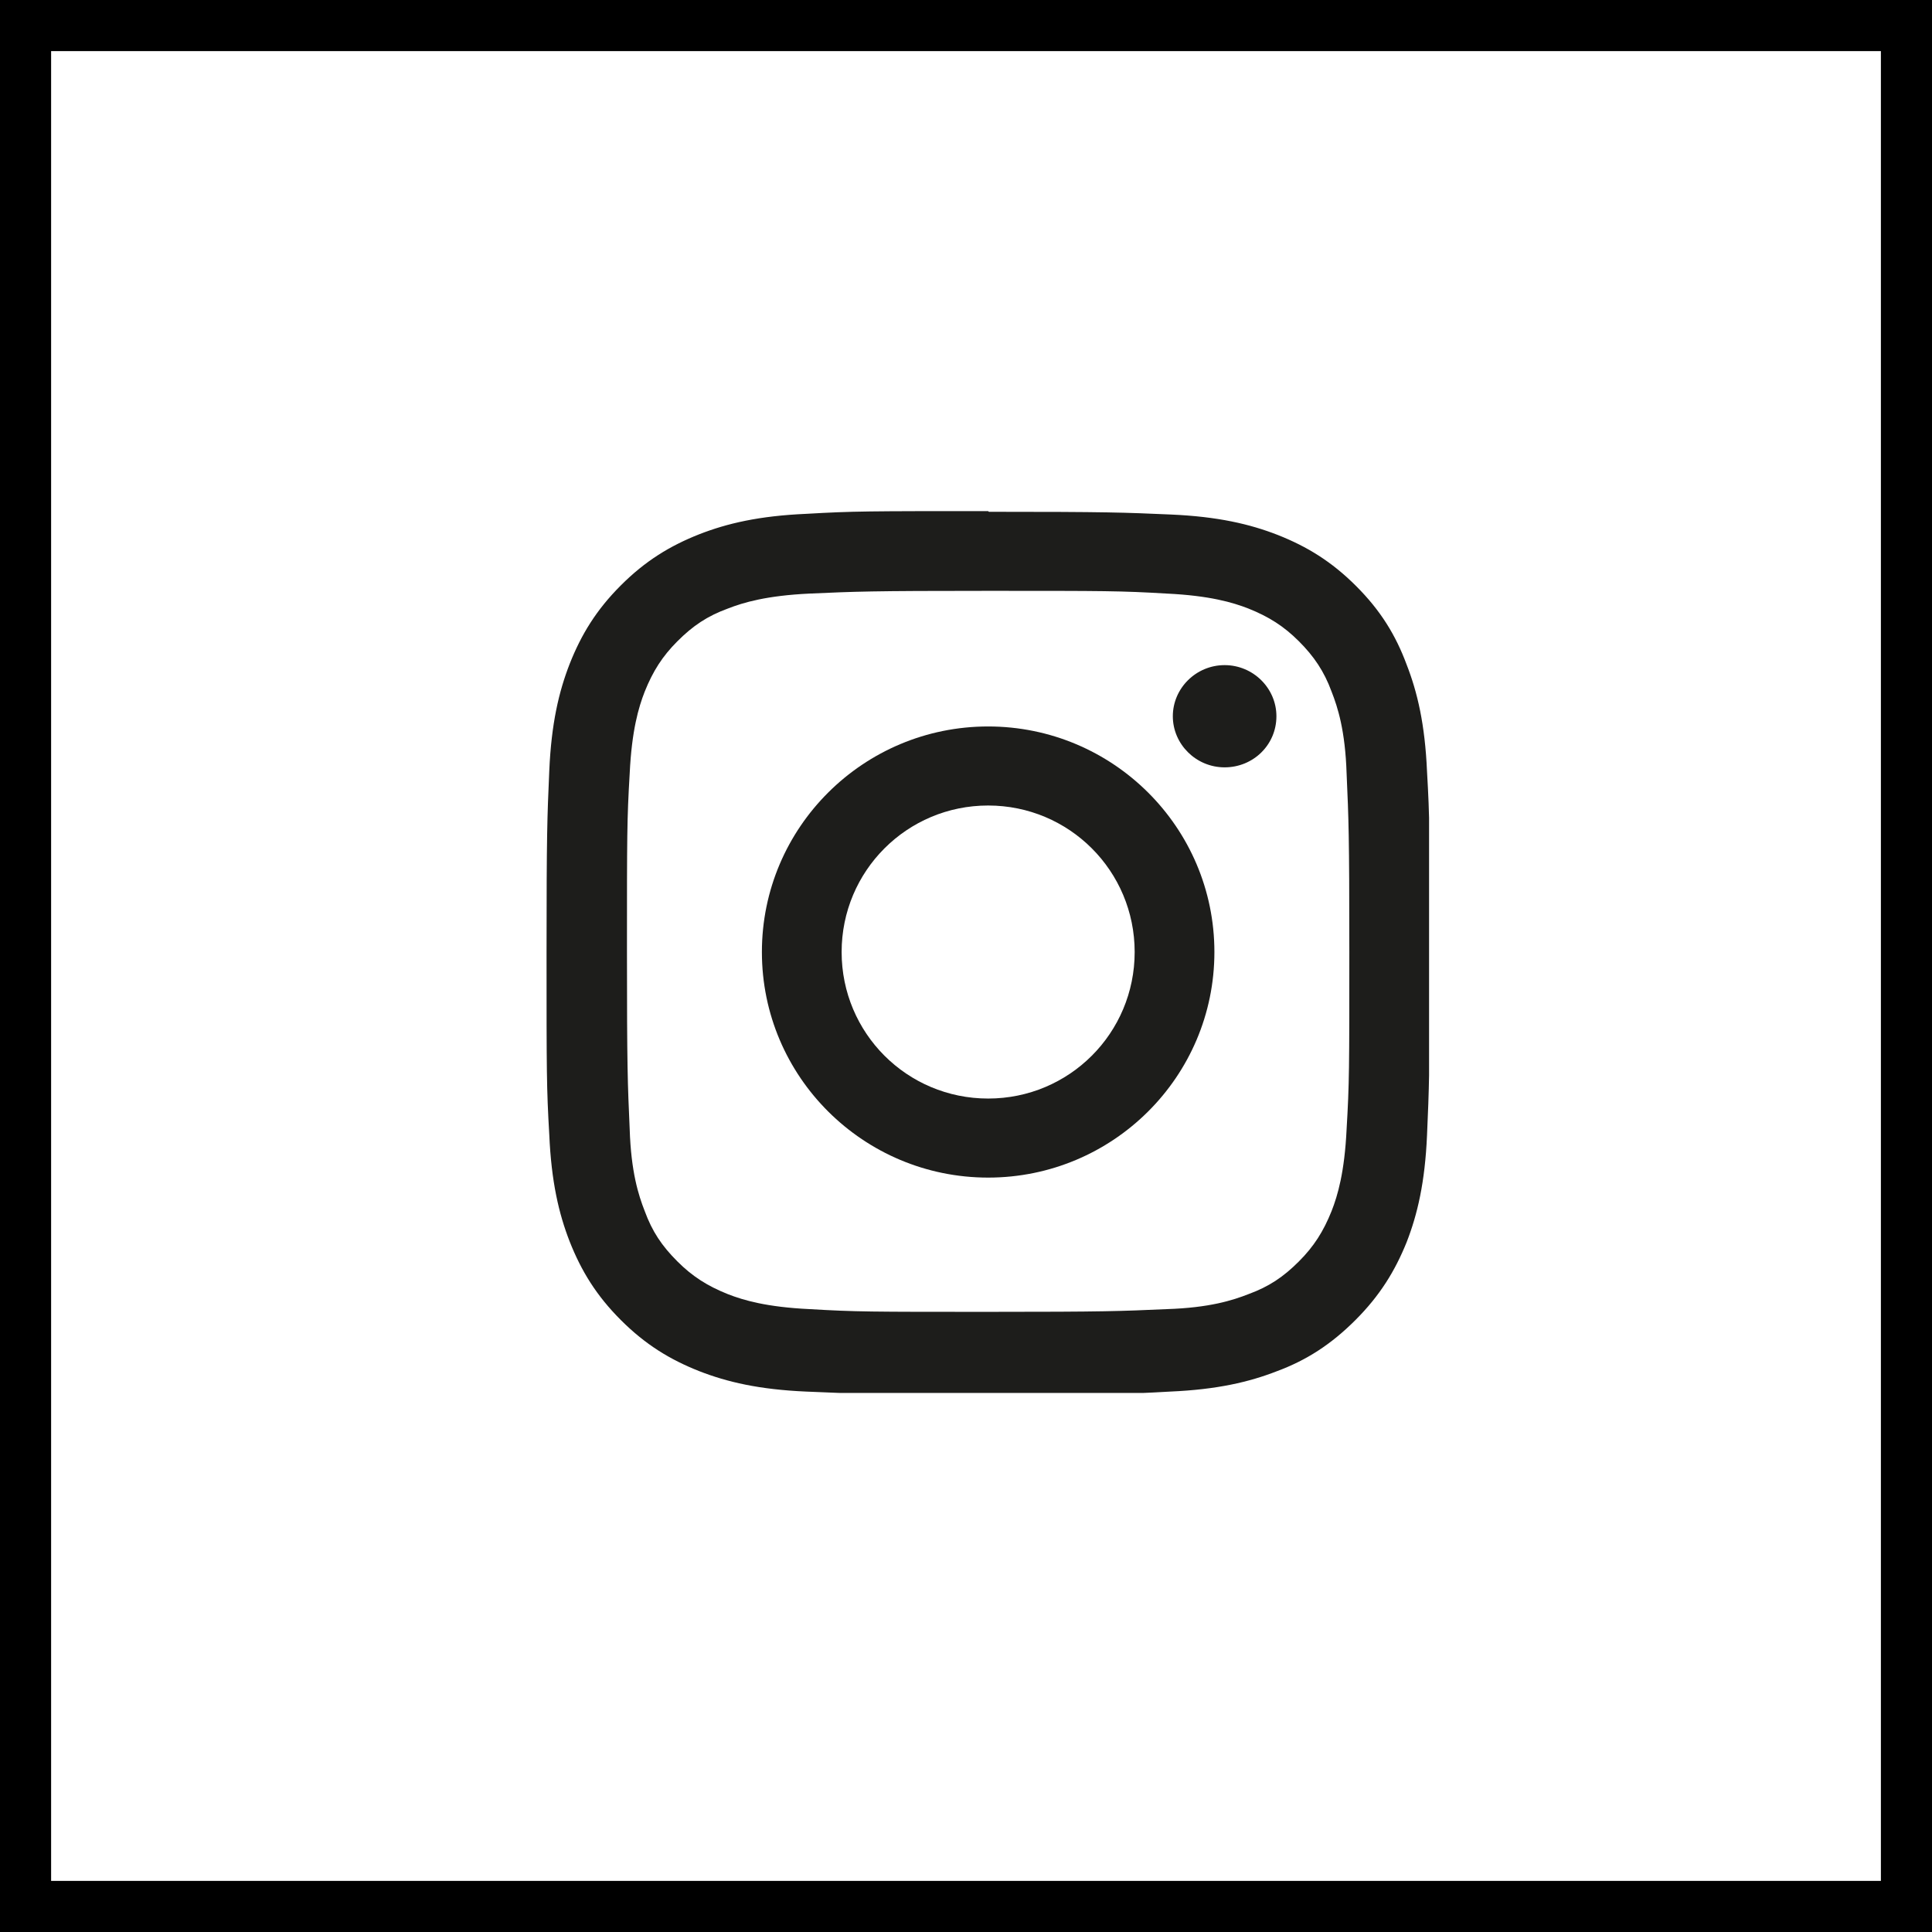
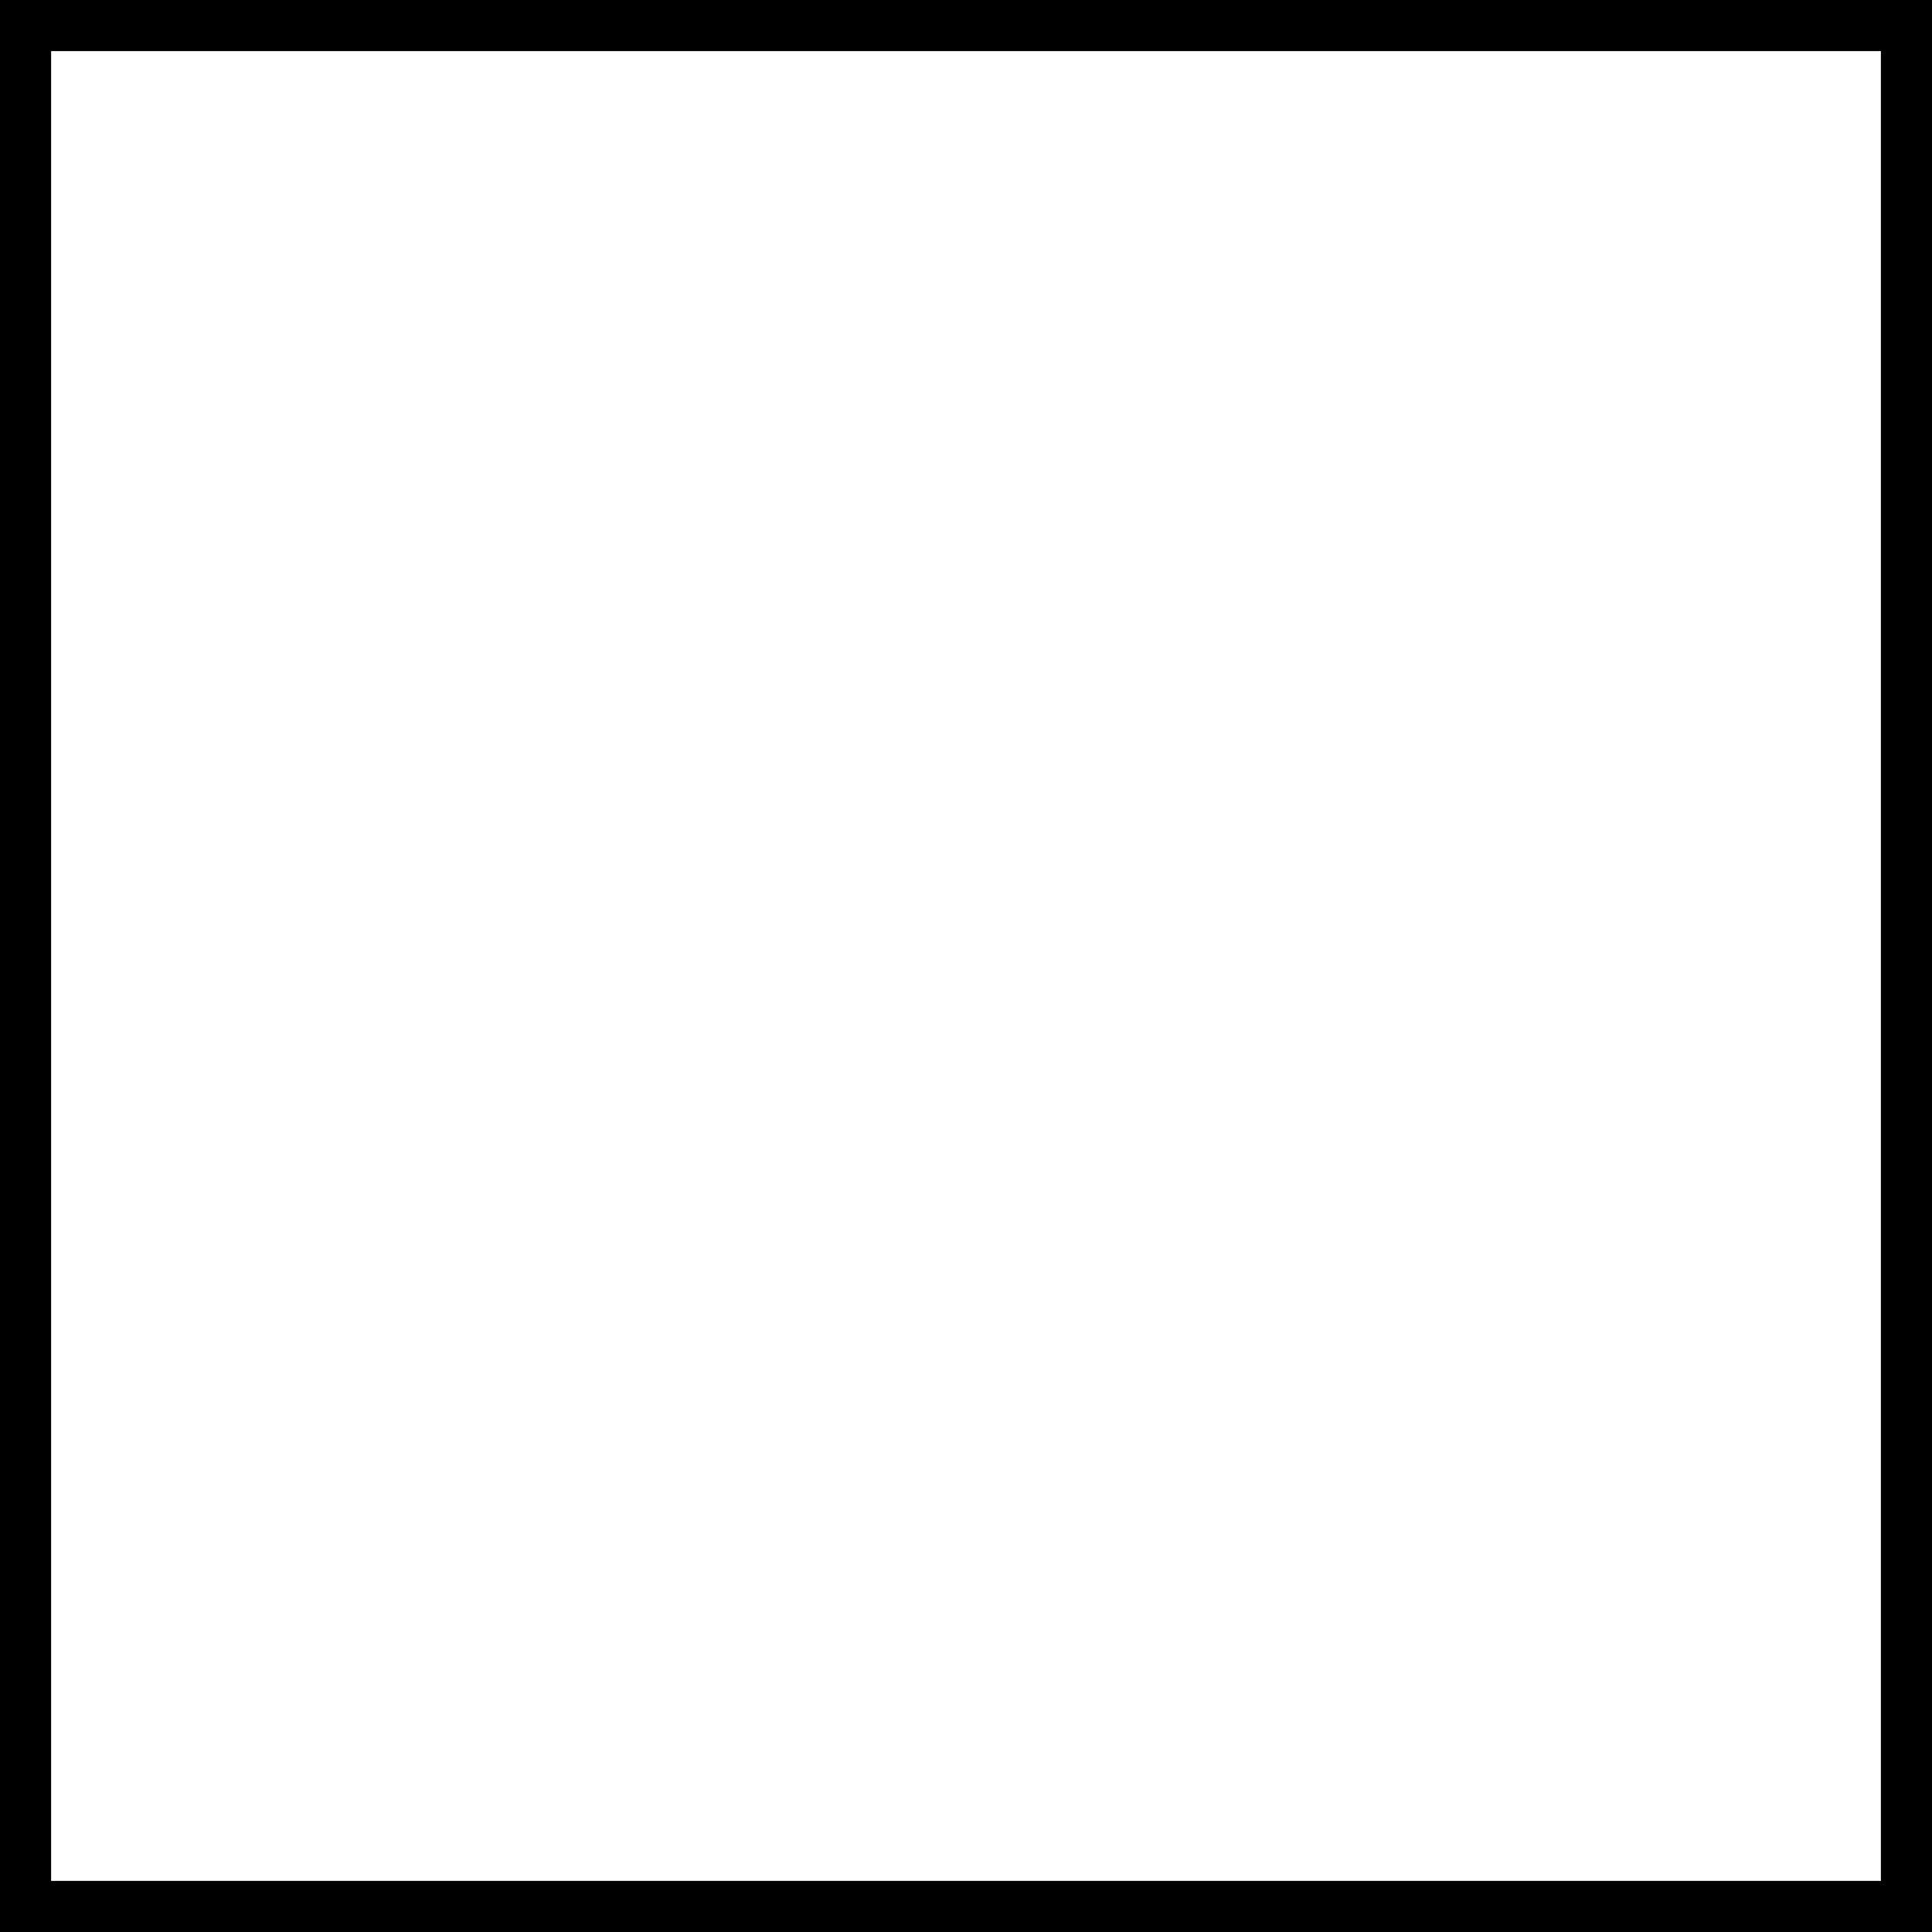
<svg xmlns="http://www.w3.org/2000/svg" id="Layer_167c849a3636b9" data-name="Layer 1" viewBox="0 0 28.35 28.35" aria-hidden="true" width="28px" height="28px">
  <defs>
    <linearGradient class="cerosgradient" data-cerosgradient="true" id="CerosGradient_id0faa8e7bc" gradientUnits="userSpaceOnUse" x1="50%" y1="100%" x2="50%" y2="0%">
      <stop offset="0%" stop-color="#d1d1d1" />
      <stop offset="100%" stop-color="#d1d1d1" />
    </linearGradient>
    <linearGradient />
    <style>
      .cls-1-67c849a3636b9{
        fill: none;
      }

      .cls-2-67c849a3636b9{
        fill: #1d1d1b;
      }

      .cls-3-67c849a3636b9{
        clip-path: url(#clippath67c849a3636b9);
      }
    </style>
    <clipPath id="clippath67c849a3636b9">
-       <rect class="cls-1-67c849a3636b9" x="8.02" y="7.5" width="12.95" height="12.94" />
-     </clipPath>
+       </clipPath>
  </defs>
  <path d="M27.6.75v26.85H.75V.75h26.85M28.35,0H0v28.35h28.35V0h0Z" />
  <g class="cls-3-67c849a3636b9">
    <path class="cls-2-67c849a3636b9" d="M14.5,7.5c-1.76,0-1.98,0-2.67.04-.69.03-1.16.14-1.57.3-.43.17-.79.39-1.15.75-.36.36-.58.72-.75,1.15-.16.41-.27.88-.3,1.57-.03.69-.04.91-.04,2.67s0,1.98.04,2.67c.03.69.14,1.16.3,1.57.17.43.39.79.75,1.15.36.36.72.58,1.15.75.41.16.88.27,1.57.3.69.03.91.04,2.67.04s1.98,0,2.67-.04c.69-.03,1.16-.14,1.57-.3.43-.16.79-.39,1.15-.75.36-.36.58-.72.75-1.14.16-.41.27-.88.3-1.57.03-.69.04-.91.04-2.67s0-1.98-.04-2.67c-.03-.69-.14-1.16-.3-1.57-.16-.43-.38-.79-.74-1.15-.36-.36-.72-.58-1.15-.75-.41-.16-.88-.27-1.57-.3-.69-.03-.91-.04-2.67-.04M14.5,8.67c1.73,0,1.94,0,2.62.04.63.03.97.13,1.2.22.3.12.52.26.74.48s.37.44.48.74c.09.23.2.57.22,1.2.03.68.04.89.04,2.61s0,1.93-.04,2.61c-.03.63-.13.97-.22,1.2-.12.3-.26.52-.48.74-.23.23-.44.37-.74.48-.23.09-.57.2-1.2.22-.68.03-.89.04-2.62.04s-1.94,0-2.62-.04c-.63-.03-.97-.13-1.2-.22-.3-.12-.52-.26-.74-.48-.23-.23-.37-.44-.48-.74-.09-.23-.2-.57-.22-1.2-.03-.68-.04-.89-.04-2.61s0-1.93.04-2.61c.03-.63.13-.97.22-1.2.12-.3.26-.52.48-.74.23-.23.44-.37.74-.48.23-.09.57-.19,1.2-.22.68-.03.89-.04,2.62-.04" />
-     <path class="cls-2-67c849a3636b9" d="M14.5,16.12c-1.19,0-2.15-.96-2.15-2.15s.96-2.15,2.15-2.15,2.15.96,2.15,2.15-.96,2.15-2.15,2.15M14.5,10.66c-1.83,0-3.32,1.48-3.32,3.31s1.49,3.31,3.32,3.31,3.32-1.48,3.32-3.31-1.49-3.31-3.32-3.31" />
    <path class="cls-2-67c849a3636b9" d="M18.73,10.51c0,.42-.34.75-.76.75s-.76-.34-.76-.75.34-.75.76-.75.76.34.76.75" />
  </g>
</svg>